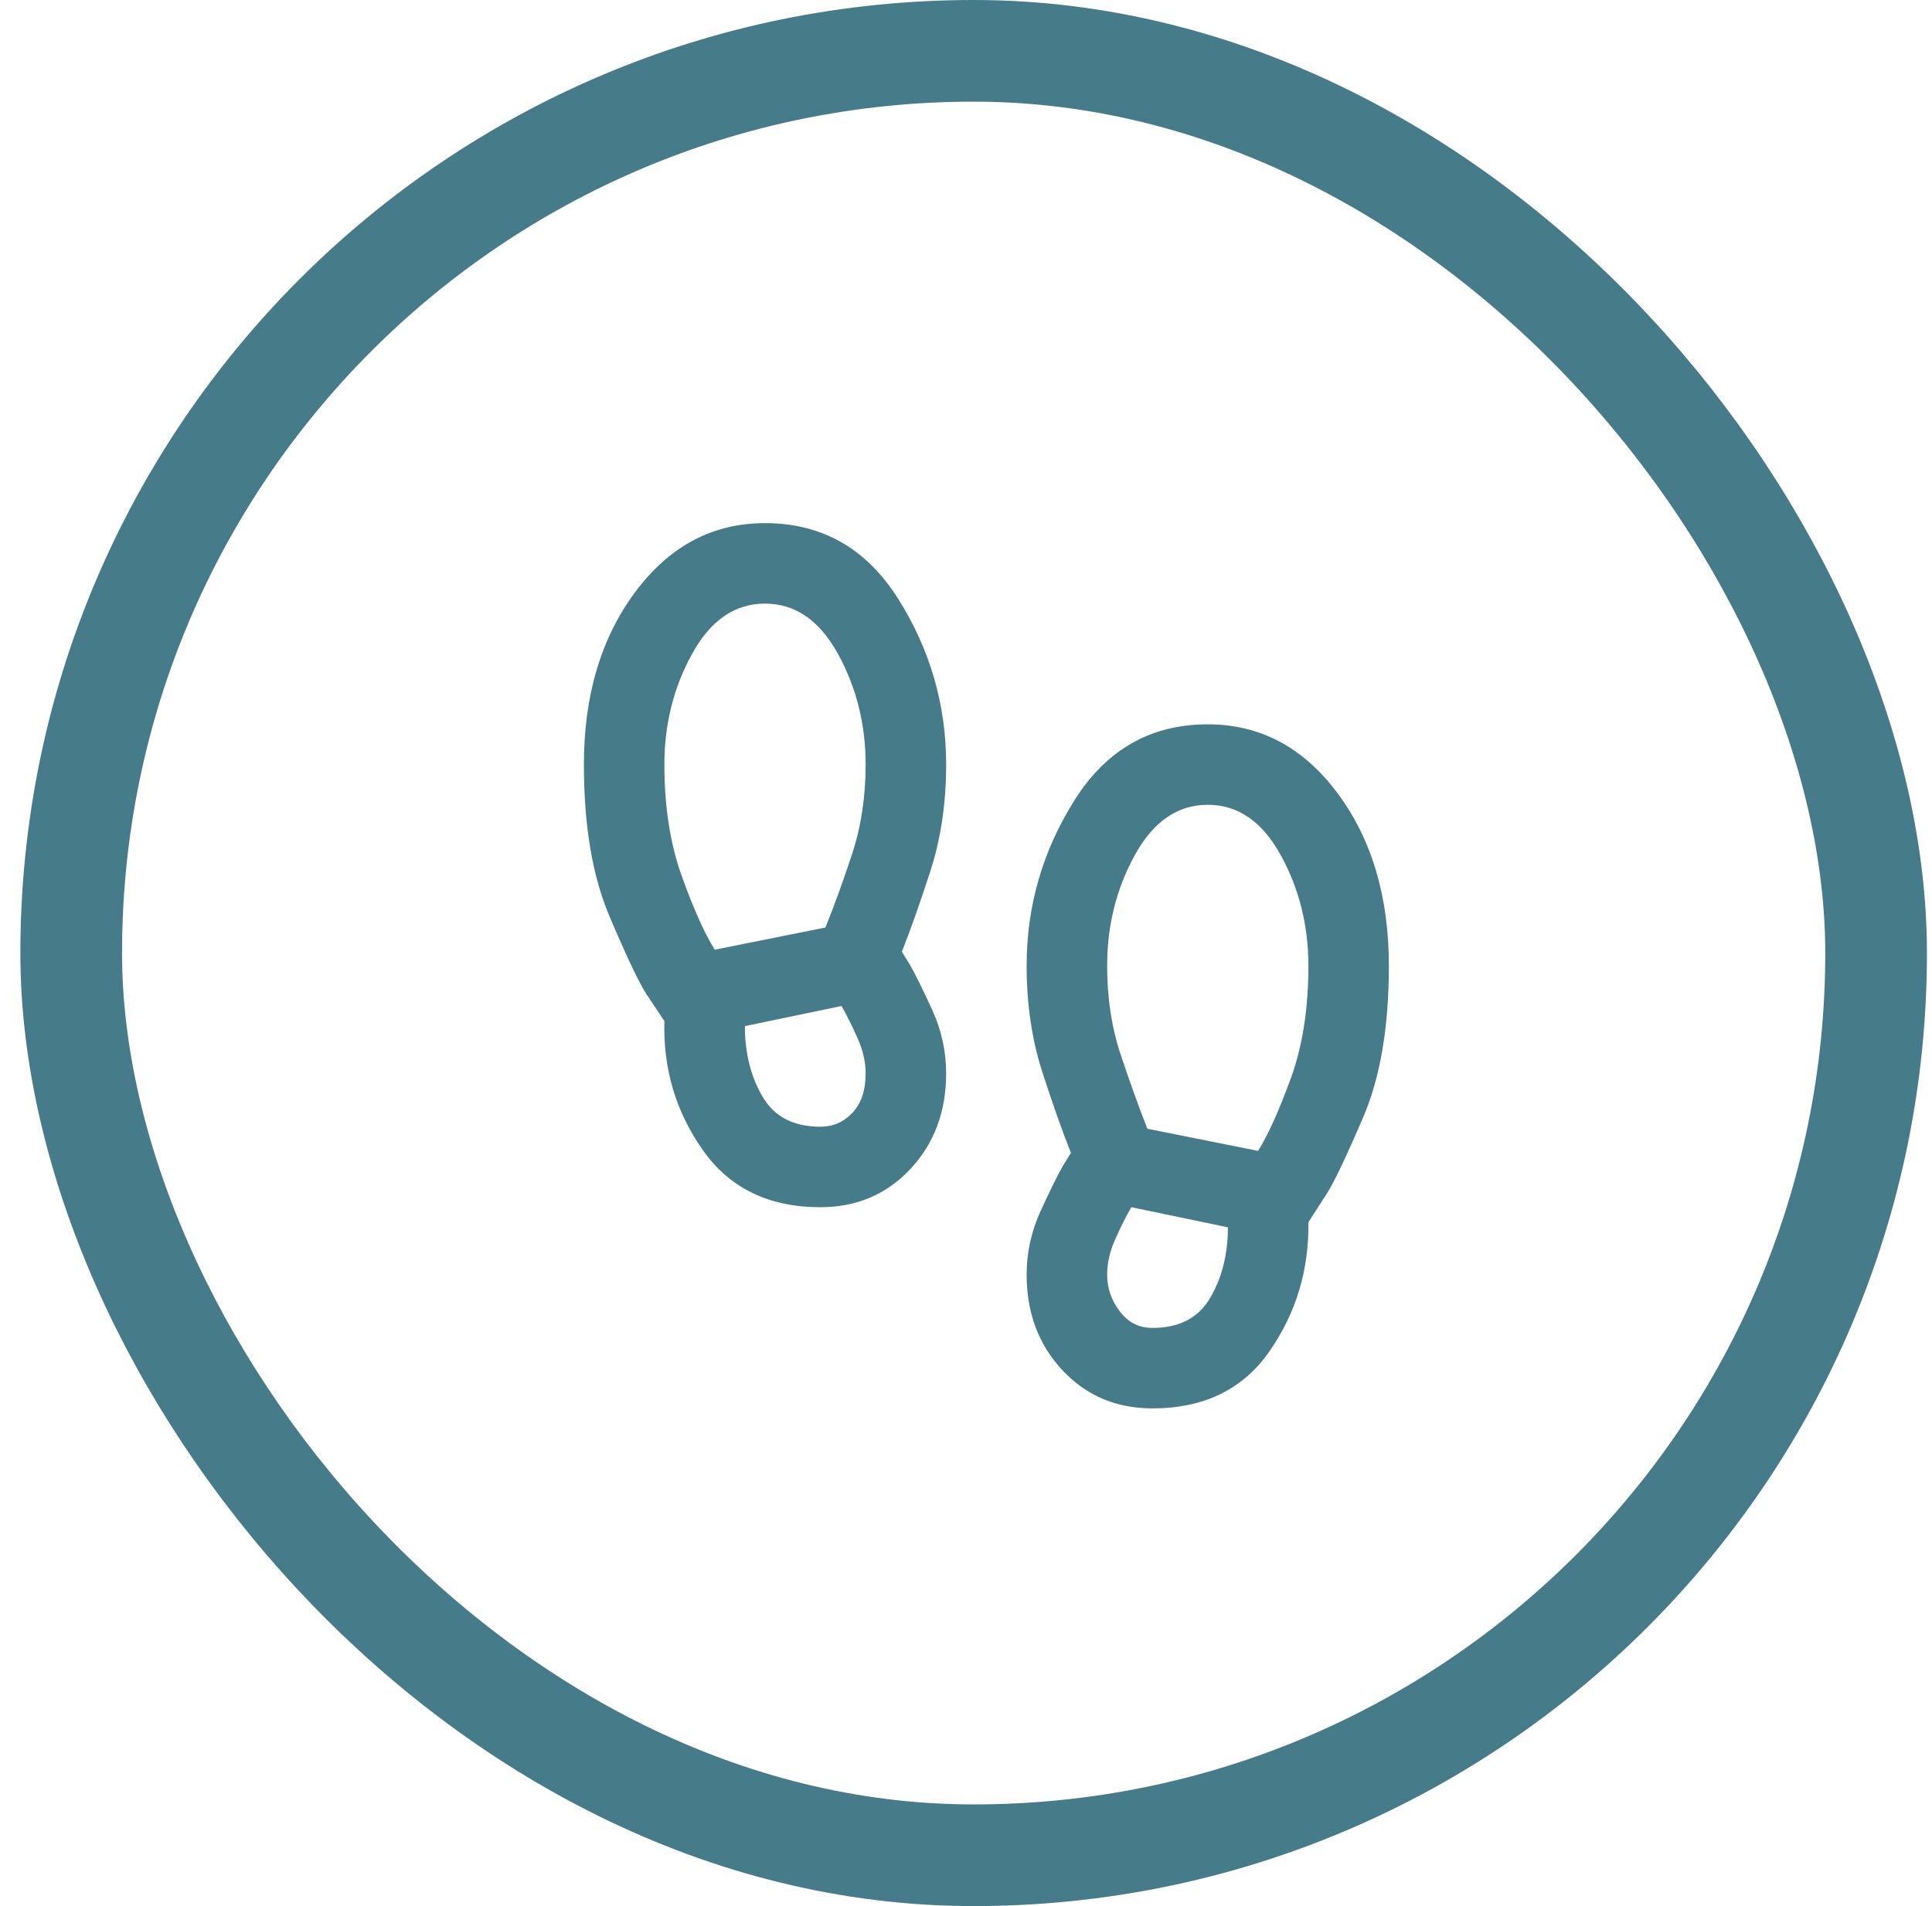
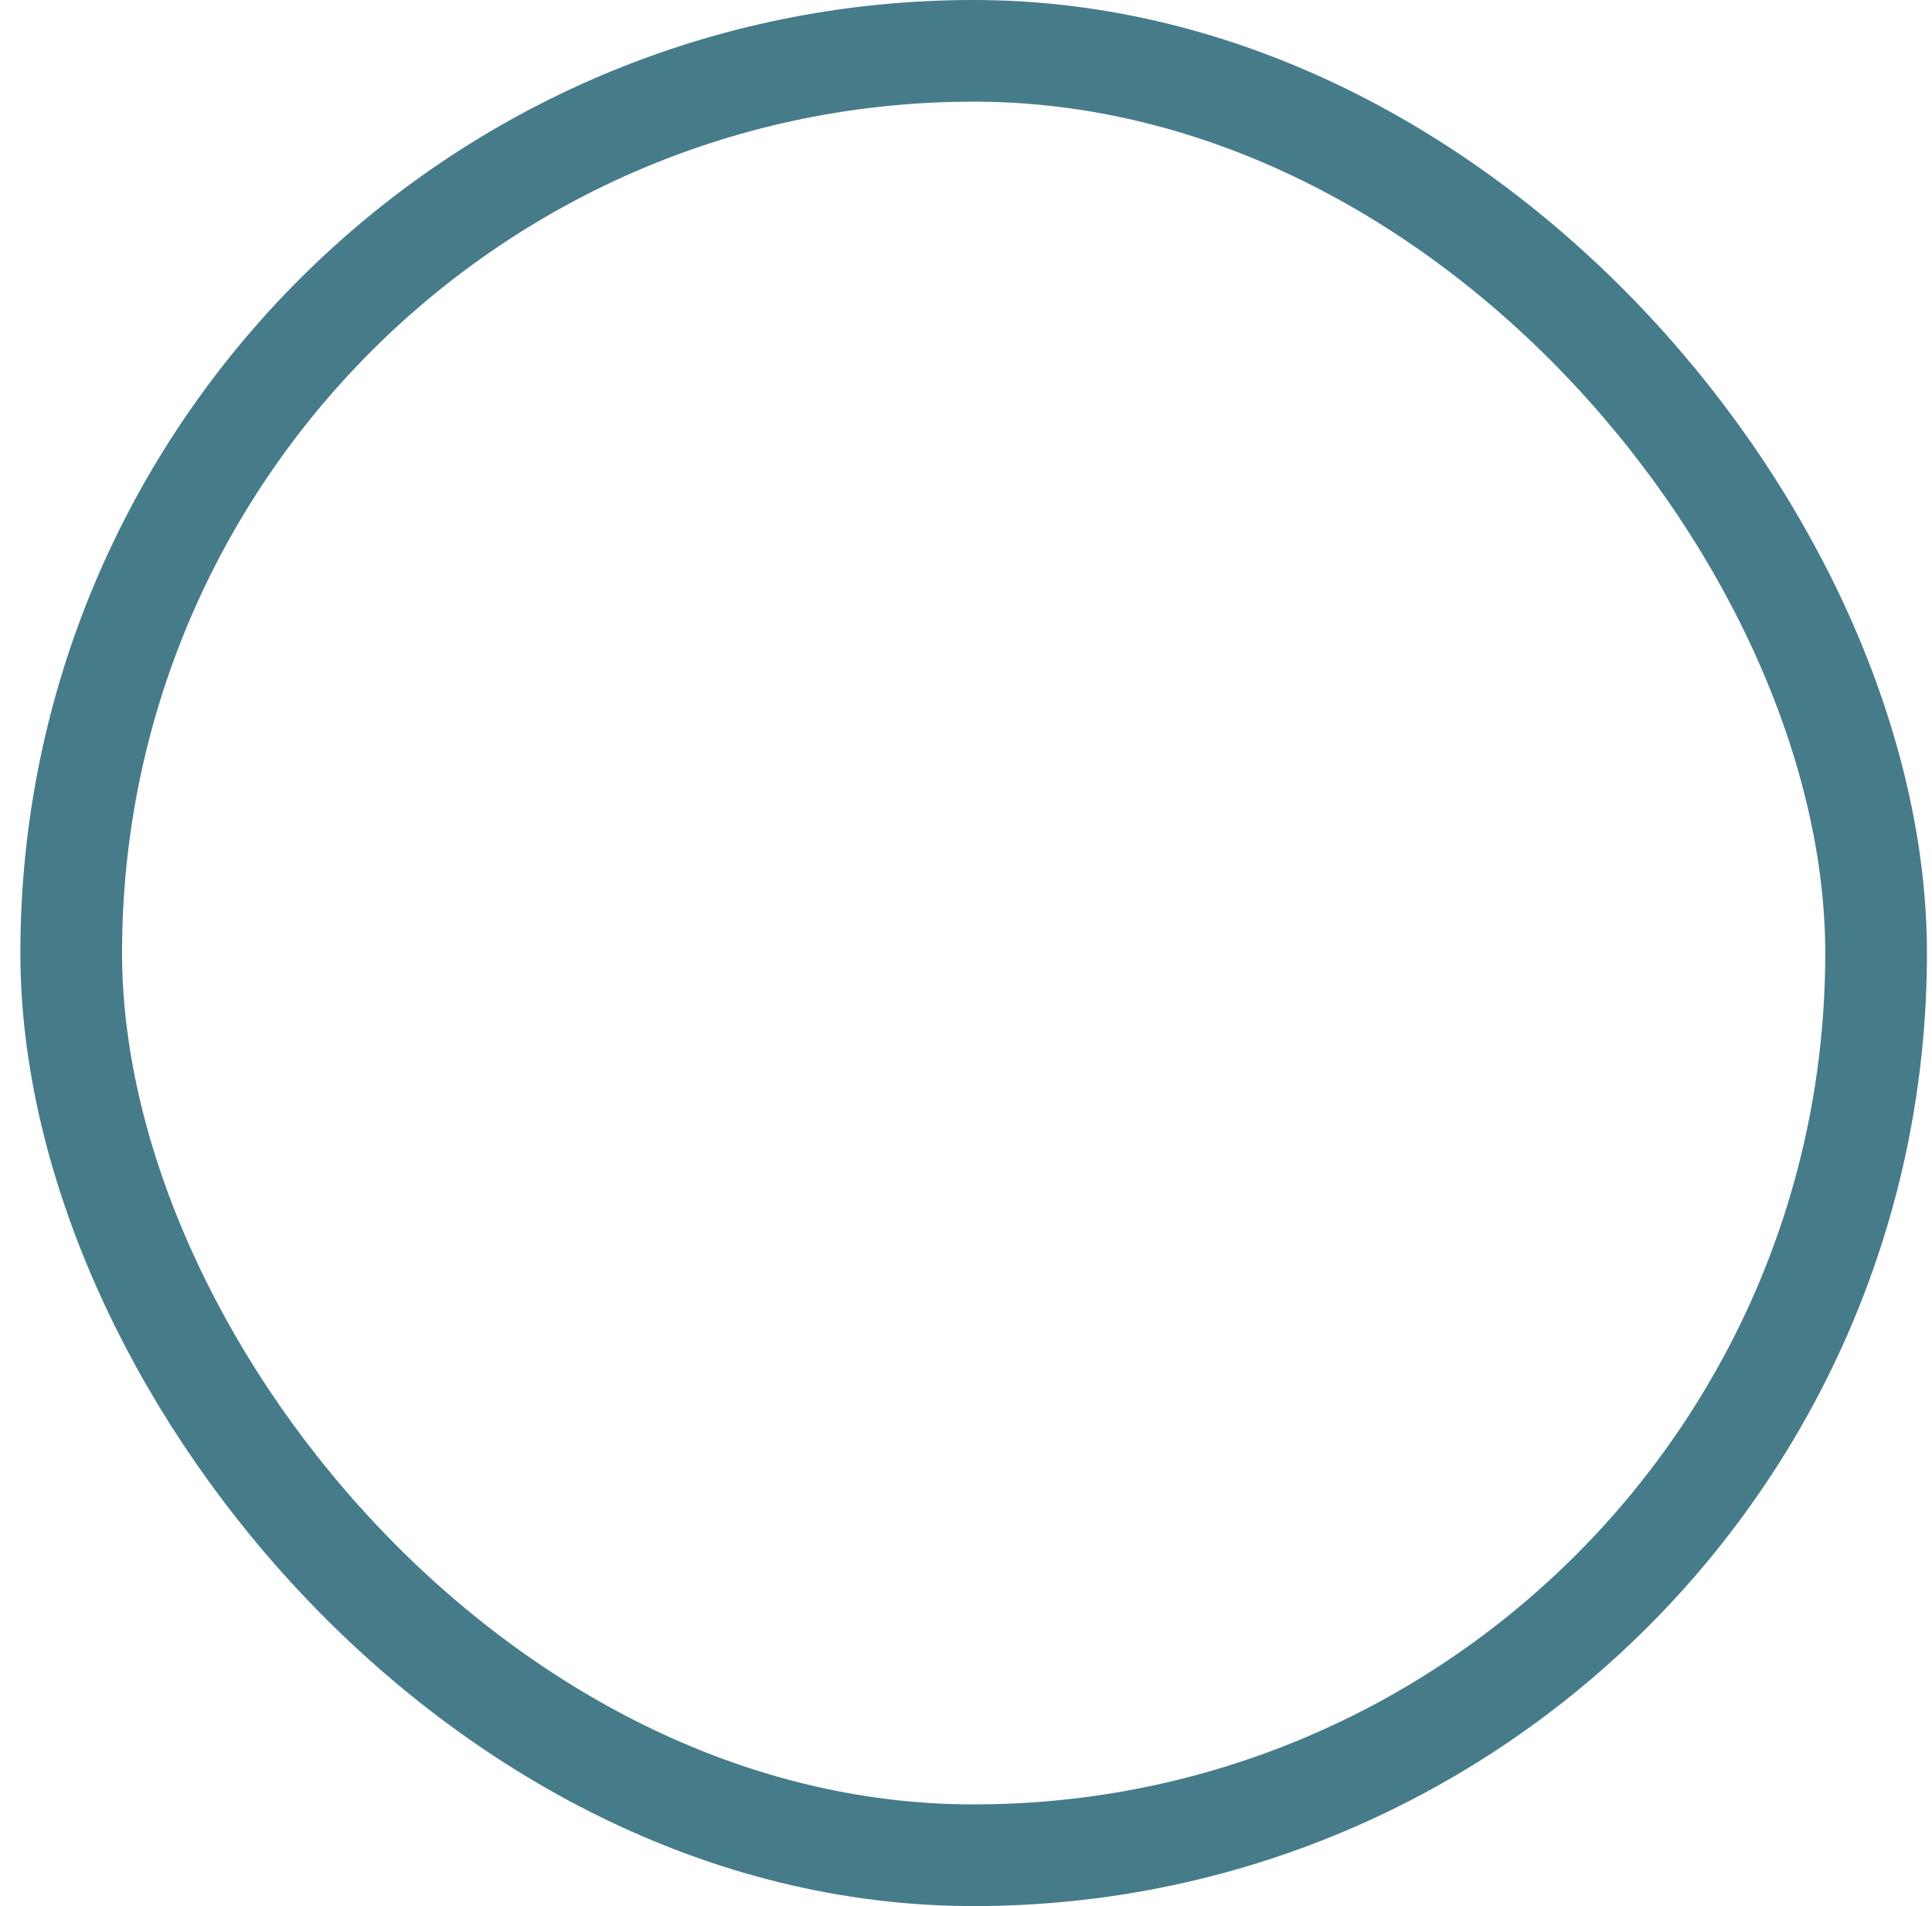
<svg xmlns="http://www.w3.org/2000/svg" width="76" height="75" viewBox="0 0 76 75" fill="none">
  <rect x="2.801" y="2" width="71" height="71" rx="35.5" stroke="#467B8A" stroke-width="4" />
  <mask id="mask0_932_1023" style="mask-type:alpha" maskUnits="userSpaceOnUse" x="19" y="19" width="39" height="38">
-     <rect x="19.801" y="19" width="38" height="38" fill="#D9D9D9" />
-   </mask>
+     </mask>
  <g mask="url(#mask0_932_1023)">
-     <path d="M30.094 23.751C28.906 23.751 27.95 24.41 27.224 25.73C26.498 27.049 26.135 28.501 26.135 30.084C26.135 31.747 26.366 33.218 26.828 34.498C27.29 35.777 27.719 36.734 28.115 37.367L32.469 36.496C32.812 35.652 33.161 34.689 33.518 33.607C33.874 32.525 34.052 31.351 34.052 30.084C34.052 28.501 33.689 27.049 32.964 25.73C32.238 24.41 31.281 23.751 30.094 23.751ZM32.271 44.334C32.772 44.334 33.194 44.149 33.538 43.78C33.881 43.41 34.052 42.896 34.052 42.236C34.052 41.788 33.947 41.326 33.735 40.851C33.524 40.376 33.313 39.953 33.102 39.584L29.302 40.376C29.302 41.431 29.533 42.355 29.995 43.147C30.457 43.938 31.215 44.334 32.271 44.334ZM47.51 31.667C46.323 31.667 45.366 32.327 44.641 33.647C43.915 34.966 43.552 36.417 43.552 38.001C43.552 39.267 43.73 40.435 44.087 41.504C44.443 42.572 44.792 43.542 45.135 44.413L49.49 45.284C49.885 44.651 50.314 43.701 50.776 42.434C51.238 41.167 51.469 39.69 51.469 38.001C51.469 36.417 51.106 34.966 50.38 33.647C49.654 32.327 48.698 31.667 47.51 31.667ZM45.333 52.251C46.389 52.251 47.148 51.855 47.609 51.063C48.071 50.272 48.302 49.348 48.302 48.292L44.502 47.501C44.291 47.87 44.08 48.292 43.869 48.767C43.658 49.242 43.552 49.704 43.552 50.153C43.552 50.681 43.717 51.162 44.047 51.597C44.377 52.033 44.806 52.251 45.333 52.251ZM32.271 47.501C30.239 47.501 28.695 46.749 27.64 45.244C26.584 43.74 26.083 42.051 26.135 40.178L25.423 39.109C25.133 38.66 24.651 37.644 23.978 36.061C23.305 34.478 22.969 32.485 22.969 30.084C22.969 27.366 23.642 25.103 24.988 23.295C26.333 21.488 28.035 20.584 30.094 20.584C32.337 20.584 34.085 21.58 35.339 23.573C36.592 25.565 37.219 27.735 37.219 30.084C37.219 31.614 37.008 33.026 36.585 34.319C36.163 35.612 35.794 36.655 35.477 37.447L35.794 37.961C36.005 38.331 36.295 38.918 36.665 39.722C37.034 40.527 37.219 41.365 37.219 42.236C37.219 43.74 36.75 44.994 35.813 45.996C34.877 46.999 33.696 47.501 32.271 47.501ZM45.333 55.417C43.908 55.417 42.727 54.916 41.791 53.913C40.854 52.91 40.385 51.657 40.385 50.153C40.385 49.282 40.57 48.444 40.94 47.639C41.309 46.834 41.599 46.247 41.81 45.878L42.127 45.363C41.81 44.572 41.441 43.529 41.019 42.236C40.596 40.943 40.385 39.531 40.385 38.001C40.385 35.652 41.012 33.482 42.266 31.489C43.519 29.497 45.267 28.501 47.51 28.501C49.569 28.501 51.271 29.404 52.617 31.212C53.962 33.02 54.635 35.283 54.635 38.001C54.635 40.402 54.299 42.388 53.626 43.958C52.953 45.528 52.471 46.538 52.181 46.986L51.469 48.094C51.495 49.968 50.987 51.657 49.945 53.161C48.902 54.665 47.365 55.417 45.333 55.417Z" fill="#467B8A" />
-   </g>
+     </g>
</svg>